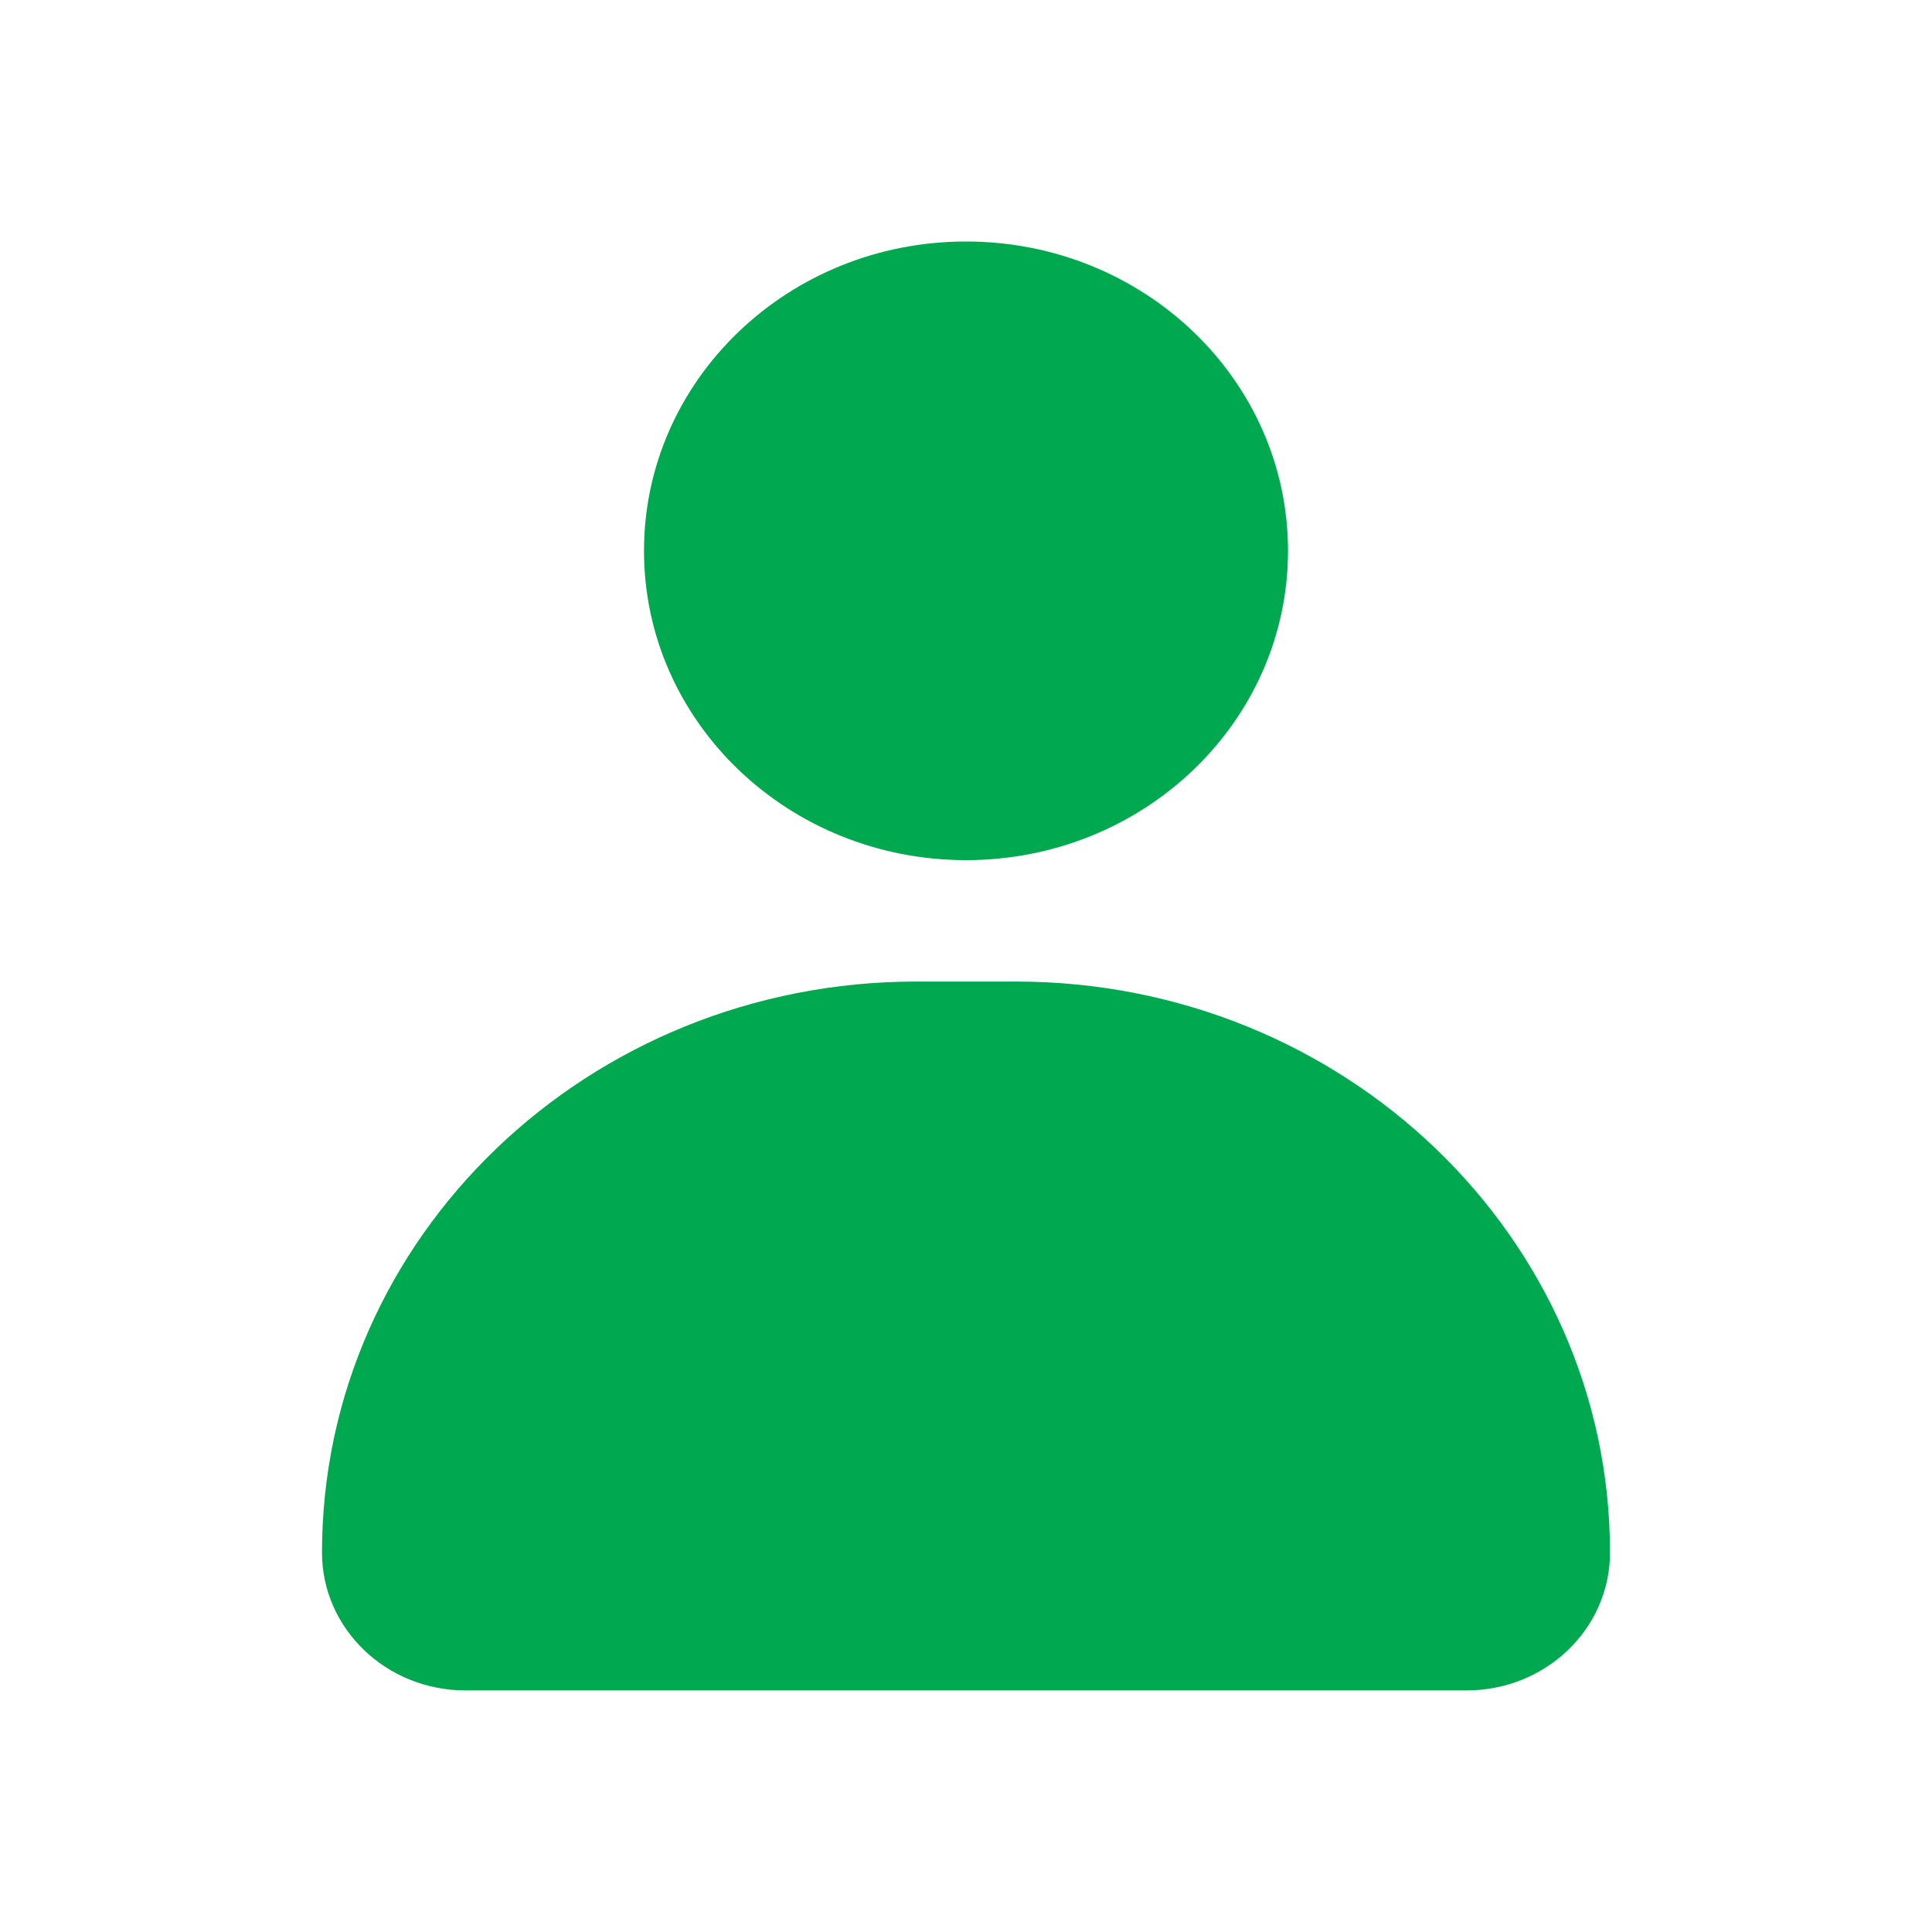
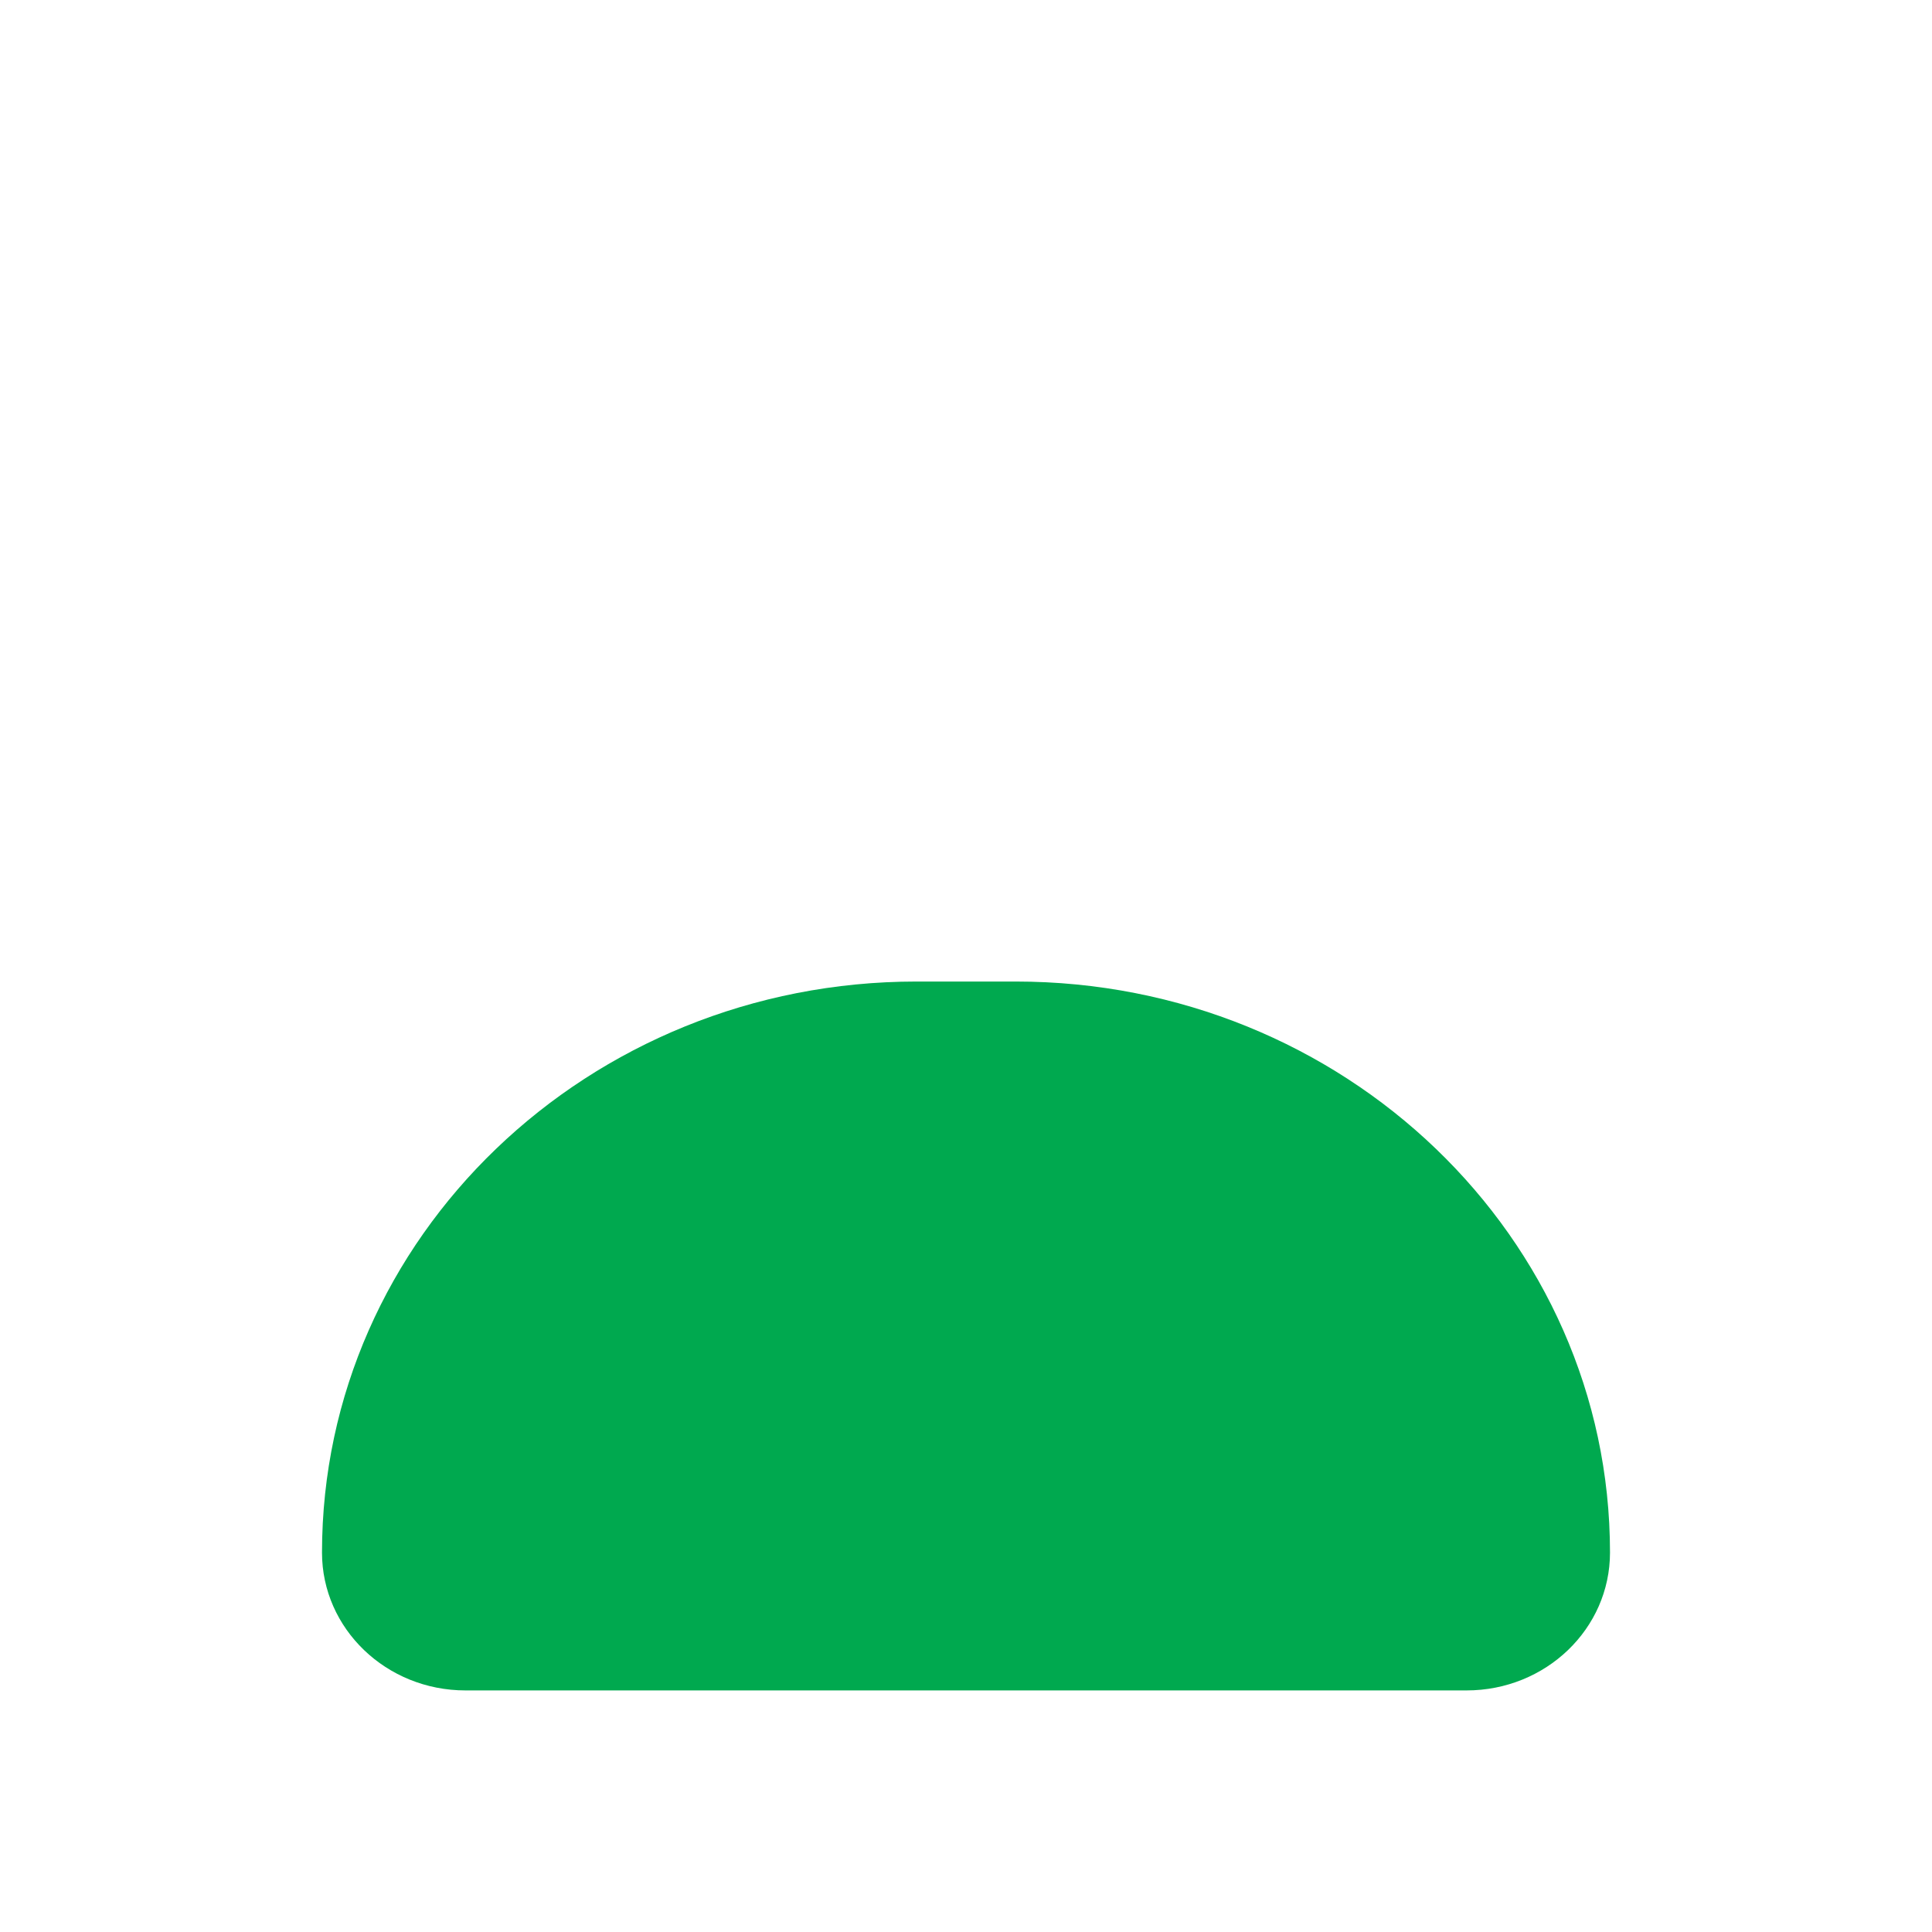
<svg xmlns="http://www.w3.org/2000/svg" width="24" height="24" viewBox="0 0 24 24" fill="none">
-   <path d="M18.218 20.999H5.782C4.799 20.999 4 20.233 4 19.287C4 15.369 7.306 12.193 11.384 12.193H12.617C16.694 12.193 20 15.369 20 19.287C20 20.233 19.203 20.999 18.218 20.999Z" fill="#00A94F" />
-   <path d="M12 10.685C14.209 10.685 16 8.965 16 6.843C16 4.72 14.209 3 12 3C9.791 3 8 4.72 8 6.843C8 8.965 9.791 10.685 12 10.685Z" fill="#00A94F" />
+   <path d="M18.218 20.999H5.782C4.799 20.999 4 20.233 4 19.287C4 15.369 7.306 12.193 11.384 12.193H12.617C16.694 12.193 20 15.369 20 19.287C20 20.233 19.203 20.999 18.218 20.999" fill="#00A94F" />
</svg>